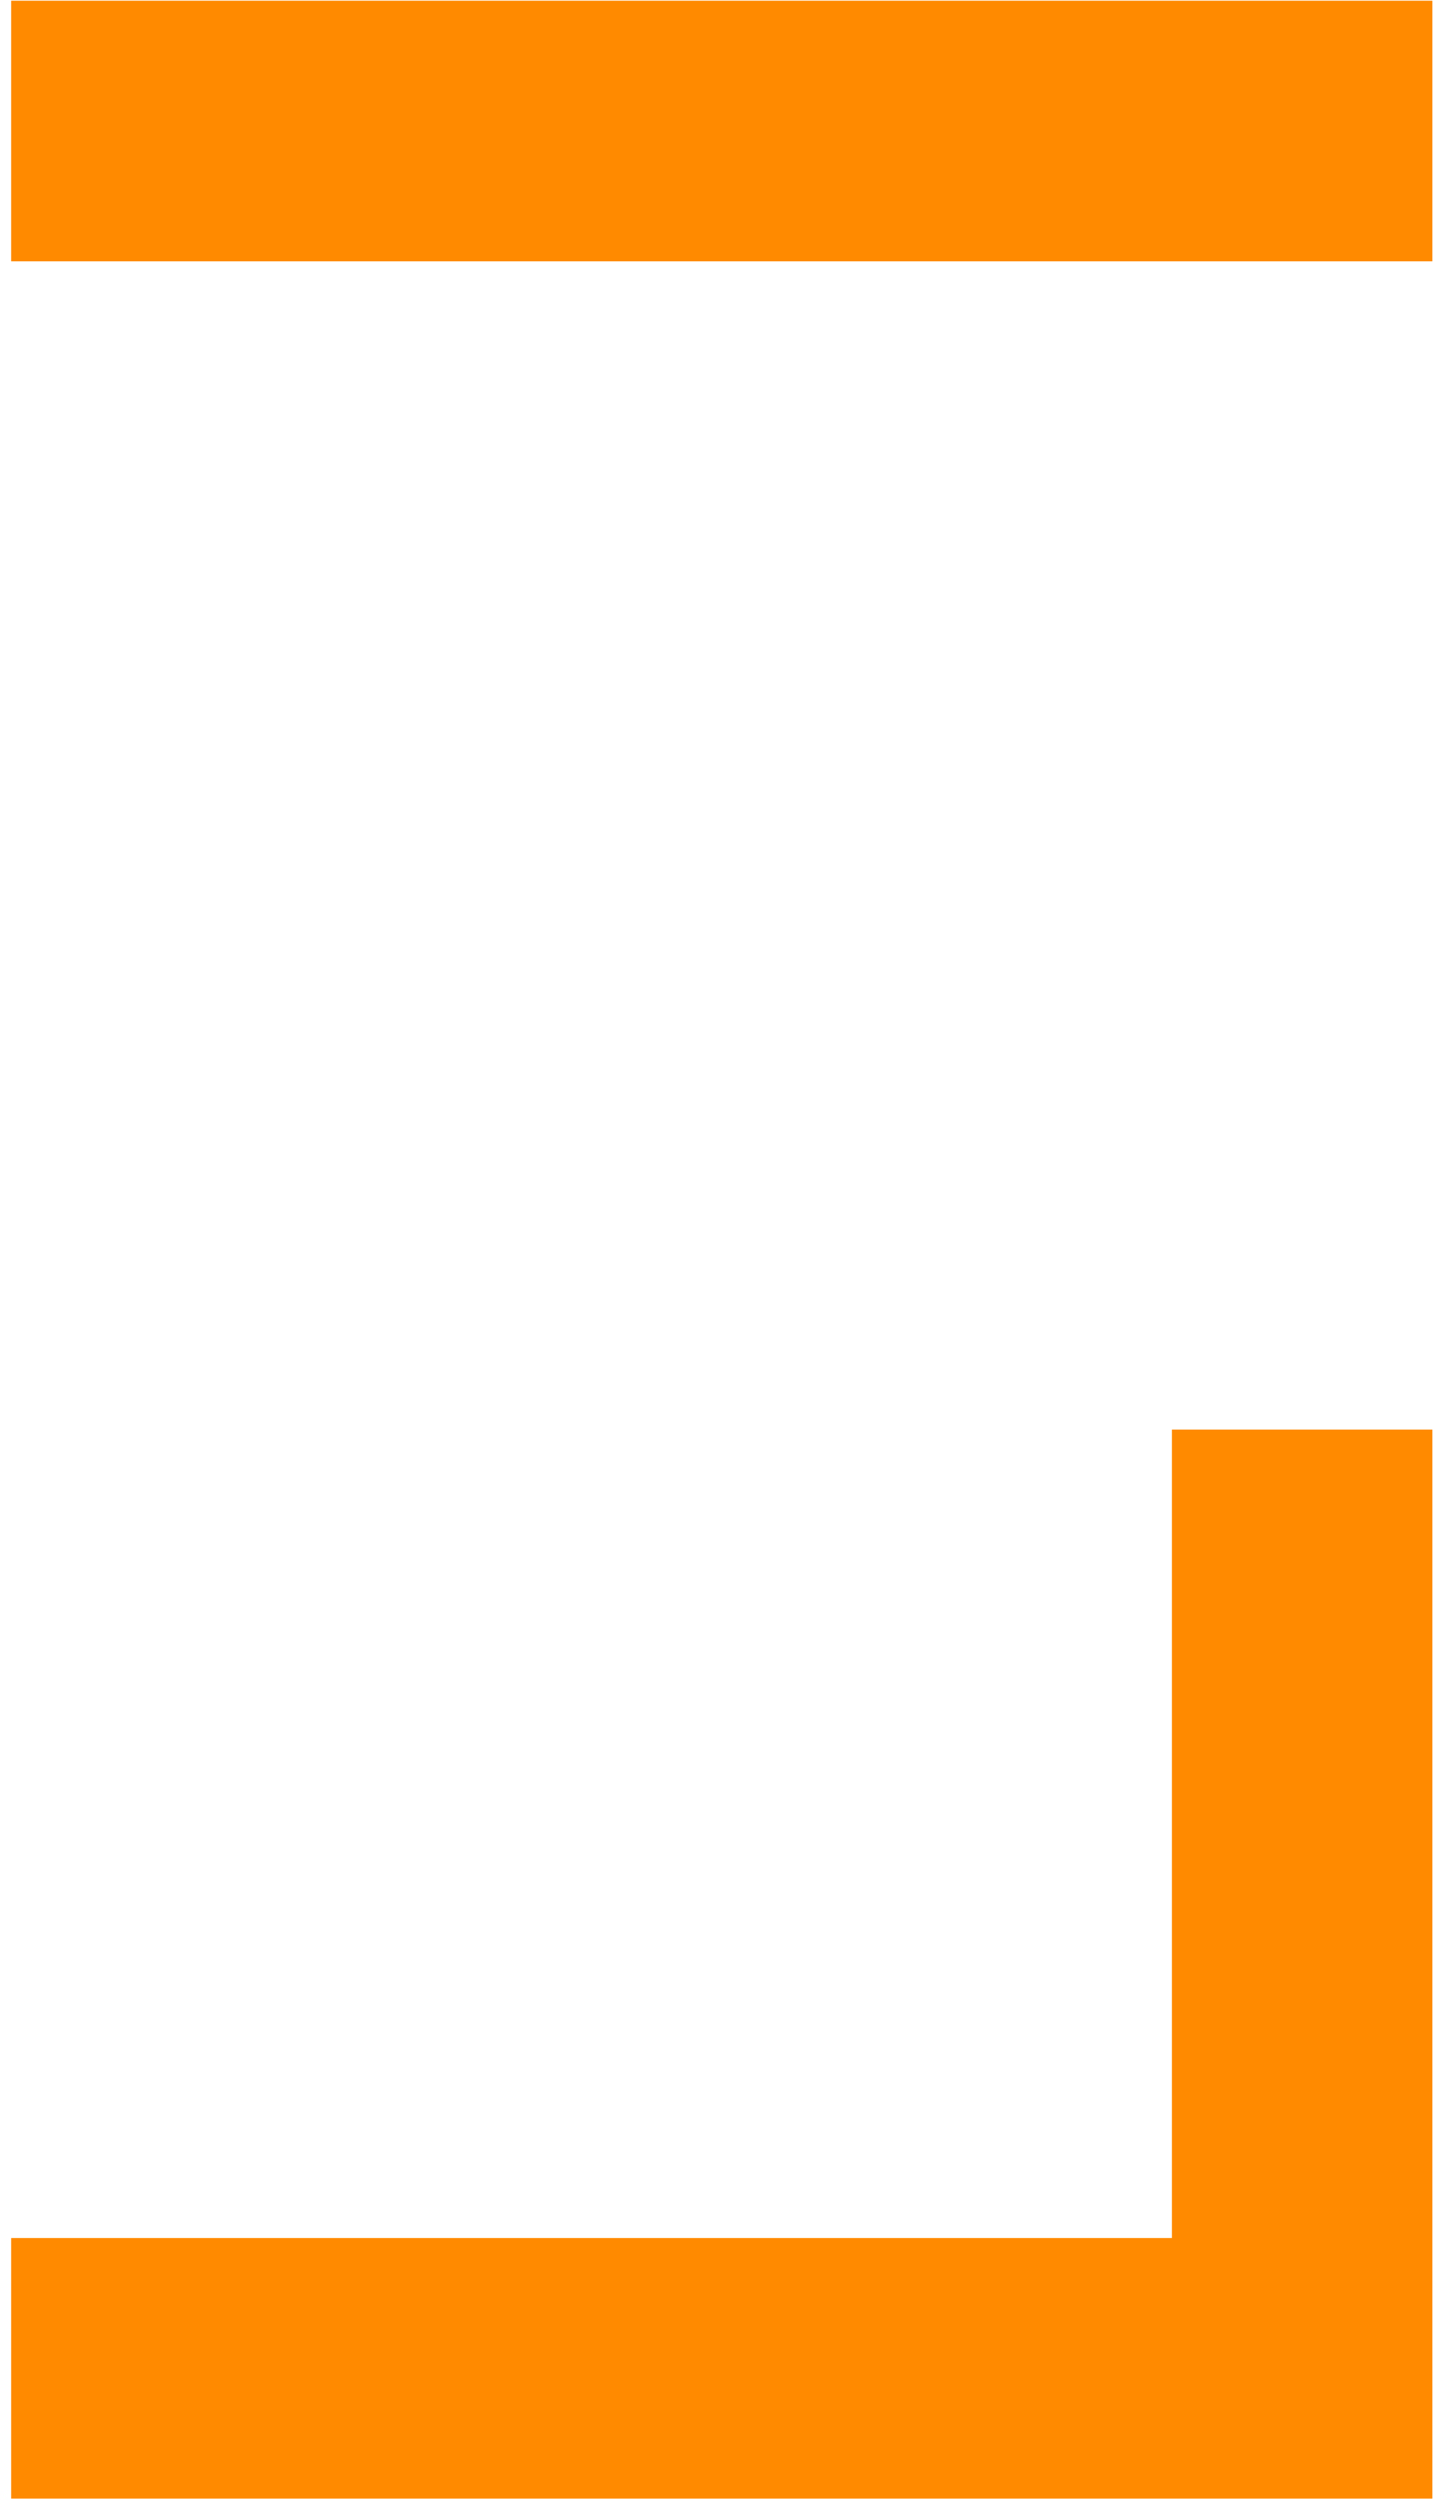
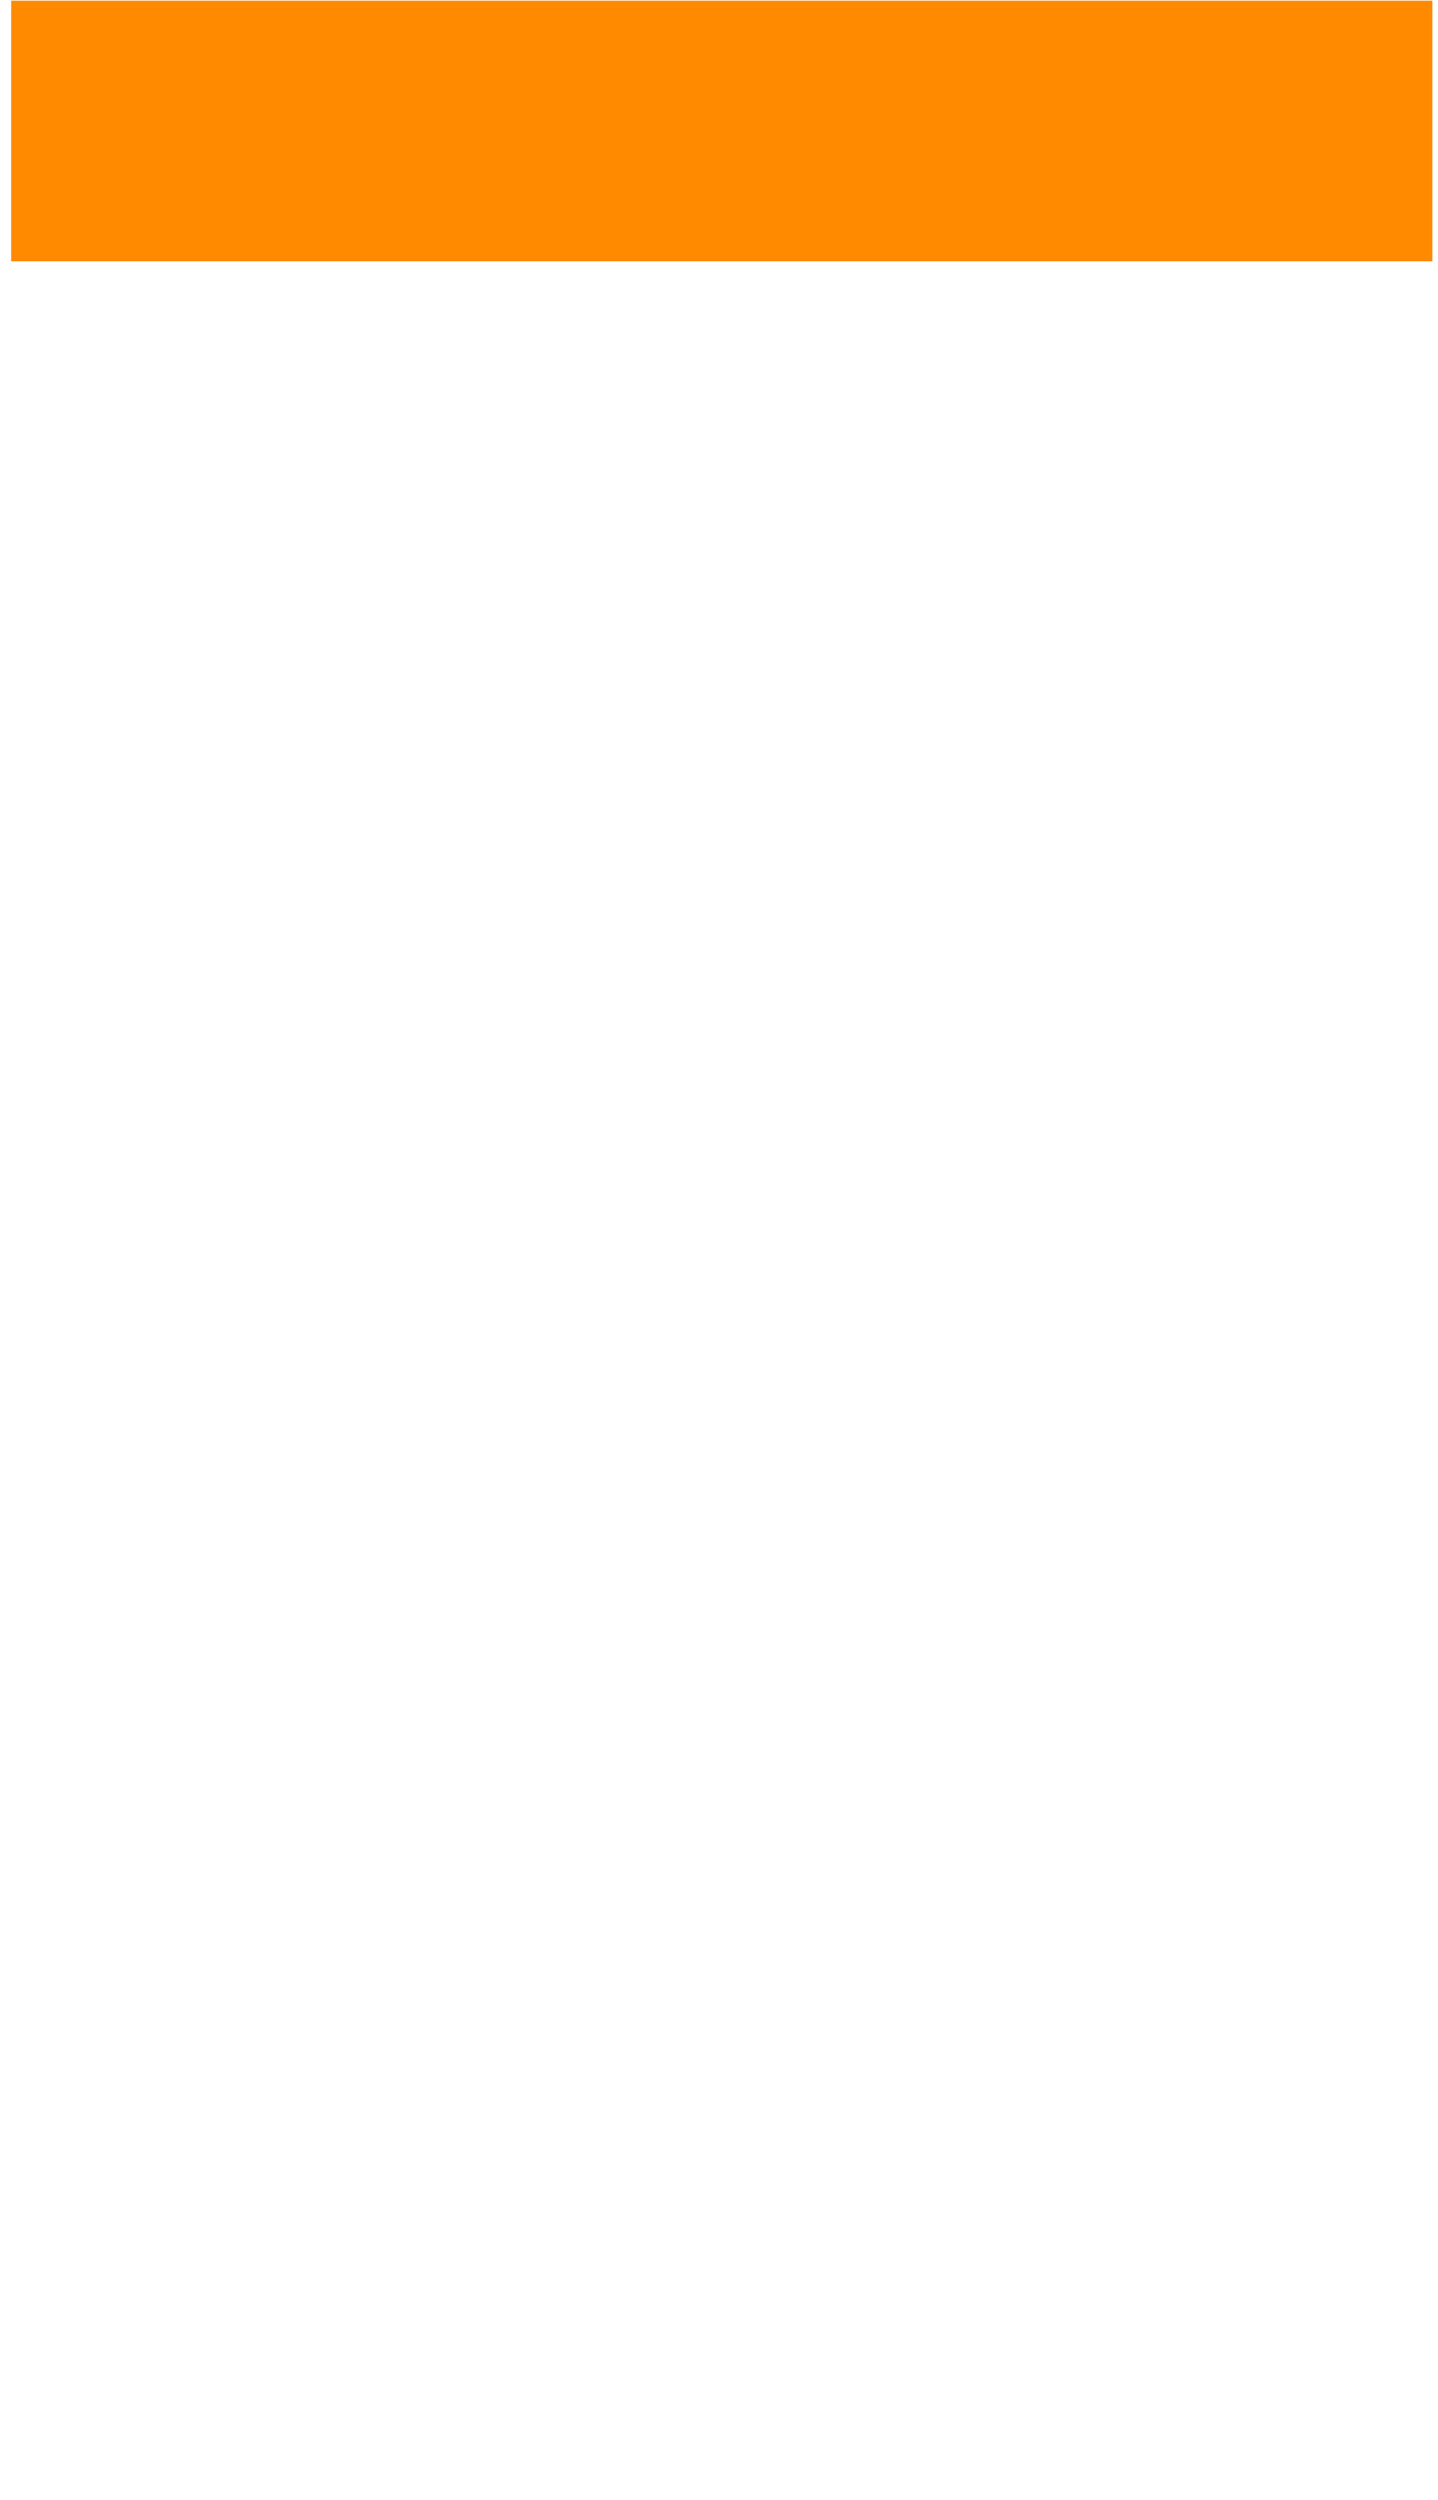
<svg xmlns="http://www.w3.org/2000/svg" width="122" height="212" viewBox="0 0 122 212" fill="none">
-   <path d="M110.474 132.271V134.917V200.821H11.996" stroke="#FF8A00" stroke-width="22.098" stroke-miterlimit="10" stroke-linecap="square" />
  <path d="M11.996 11.11H26.187H110.474" stroke="#FF8A00" stroke-width="22.098" stroke-miterlimit="10" stroke-linecap="square" />
</svg>